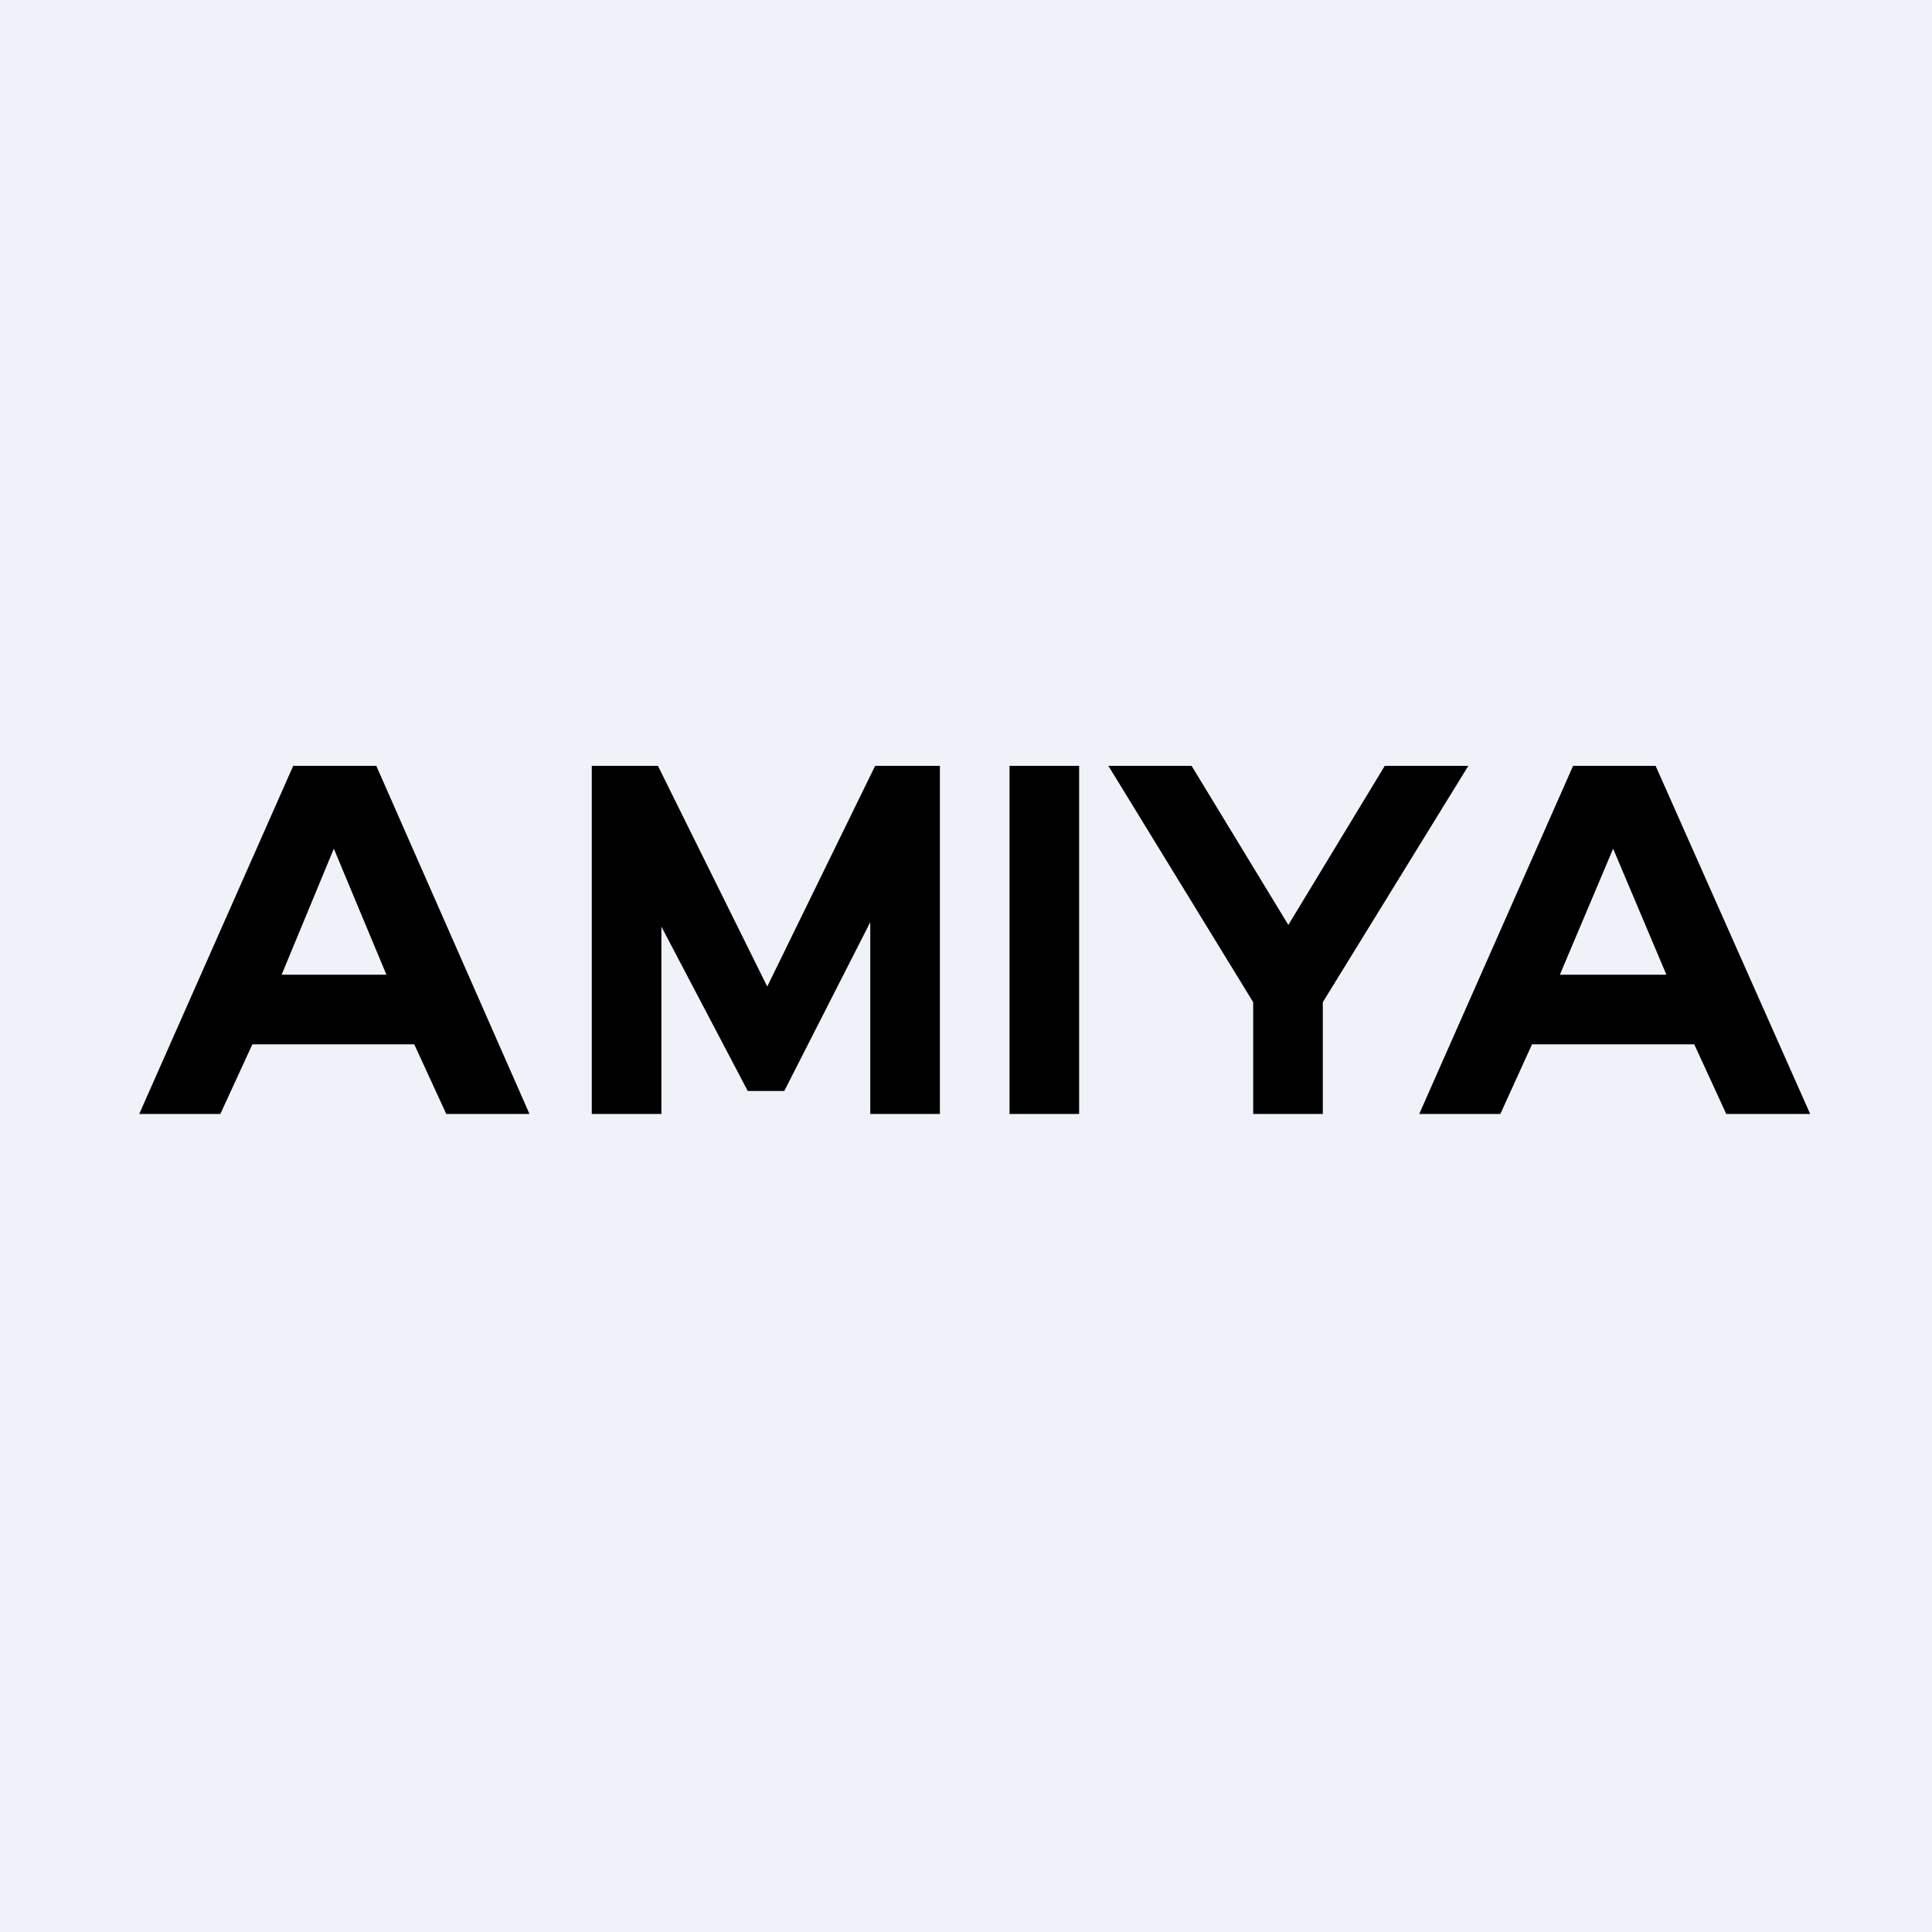
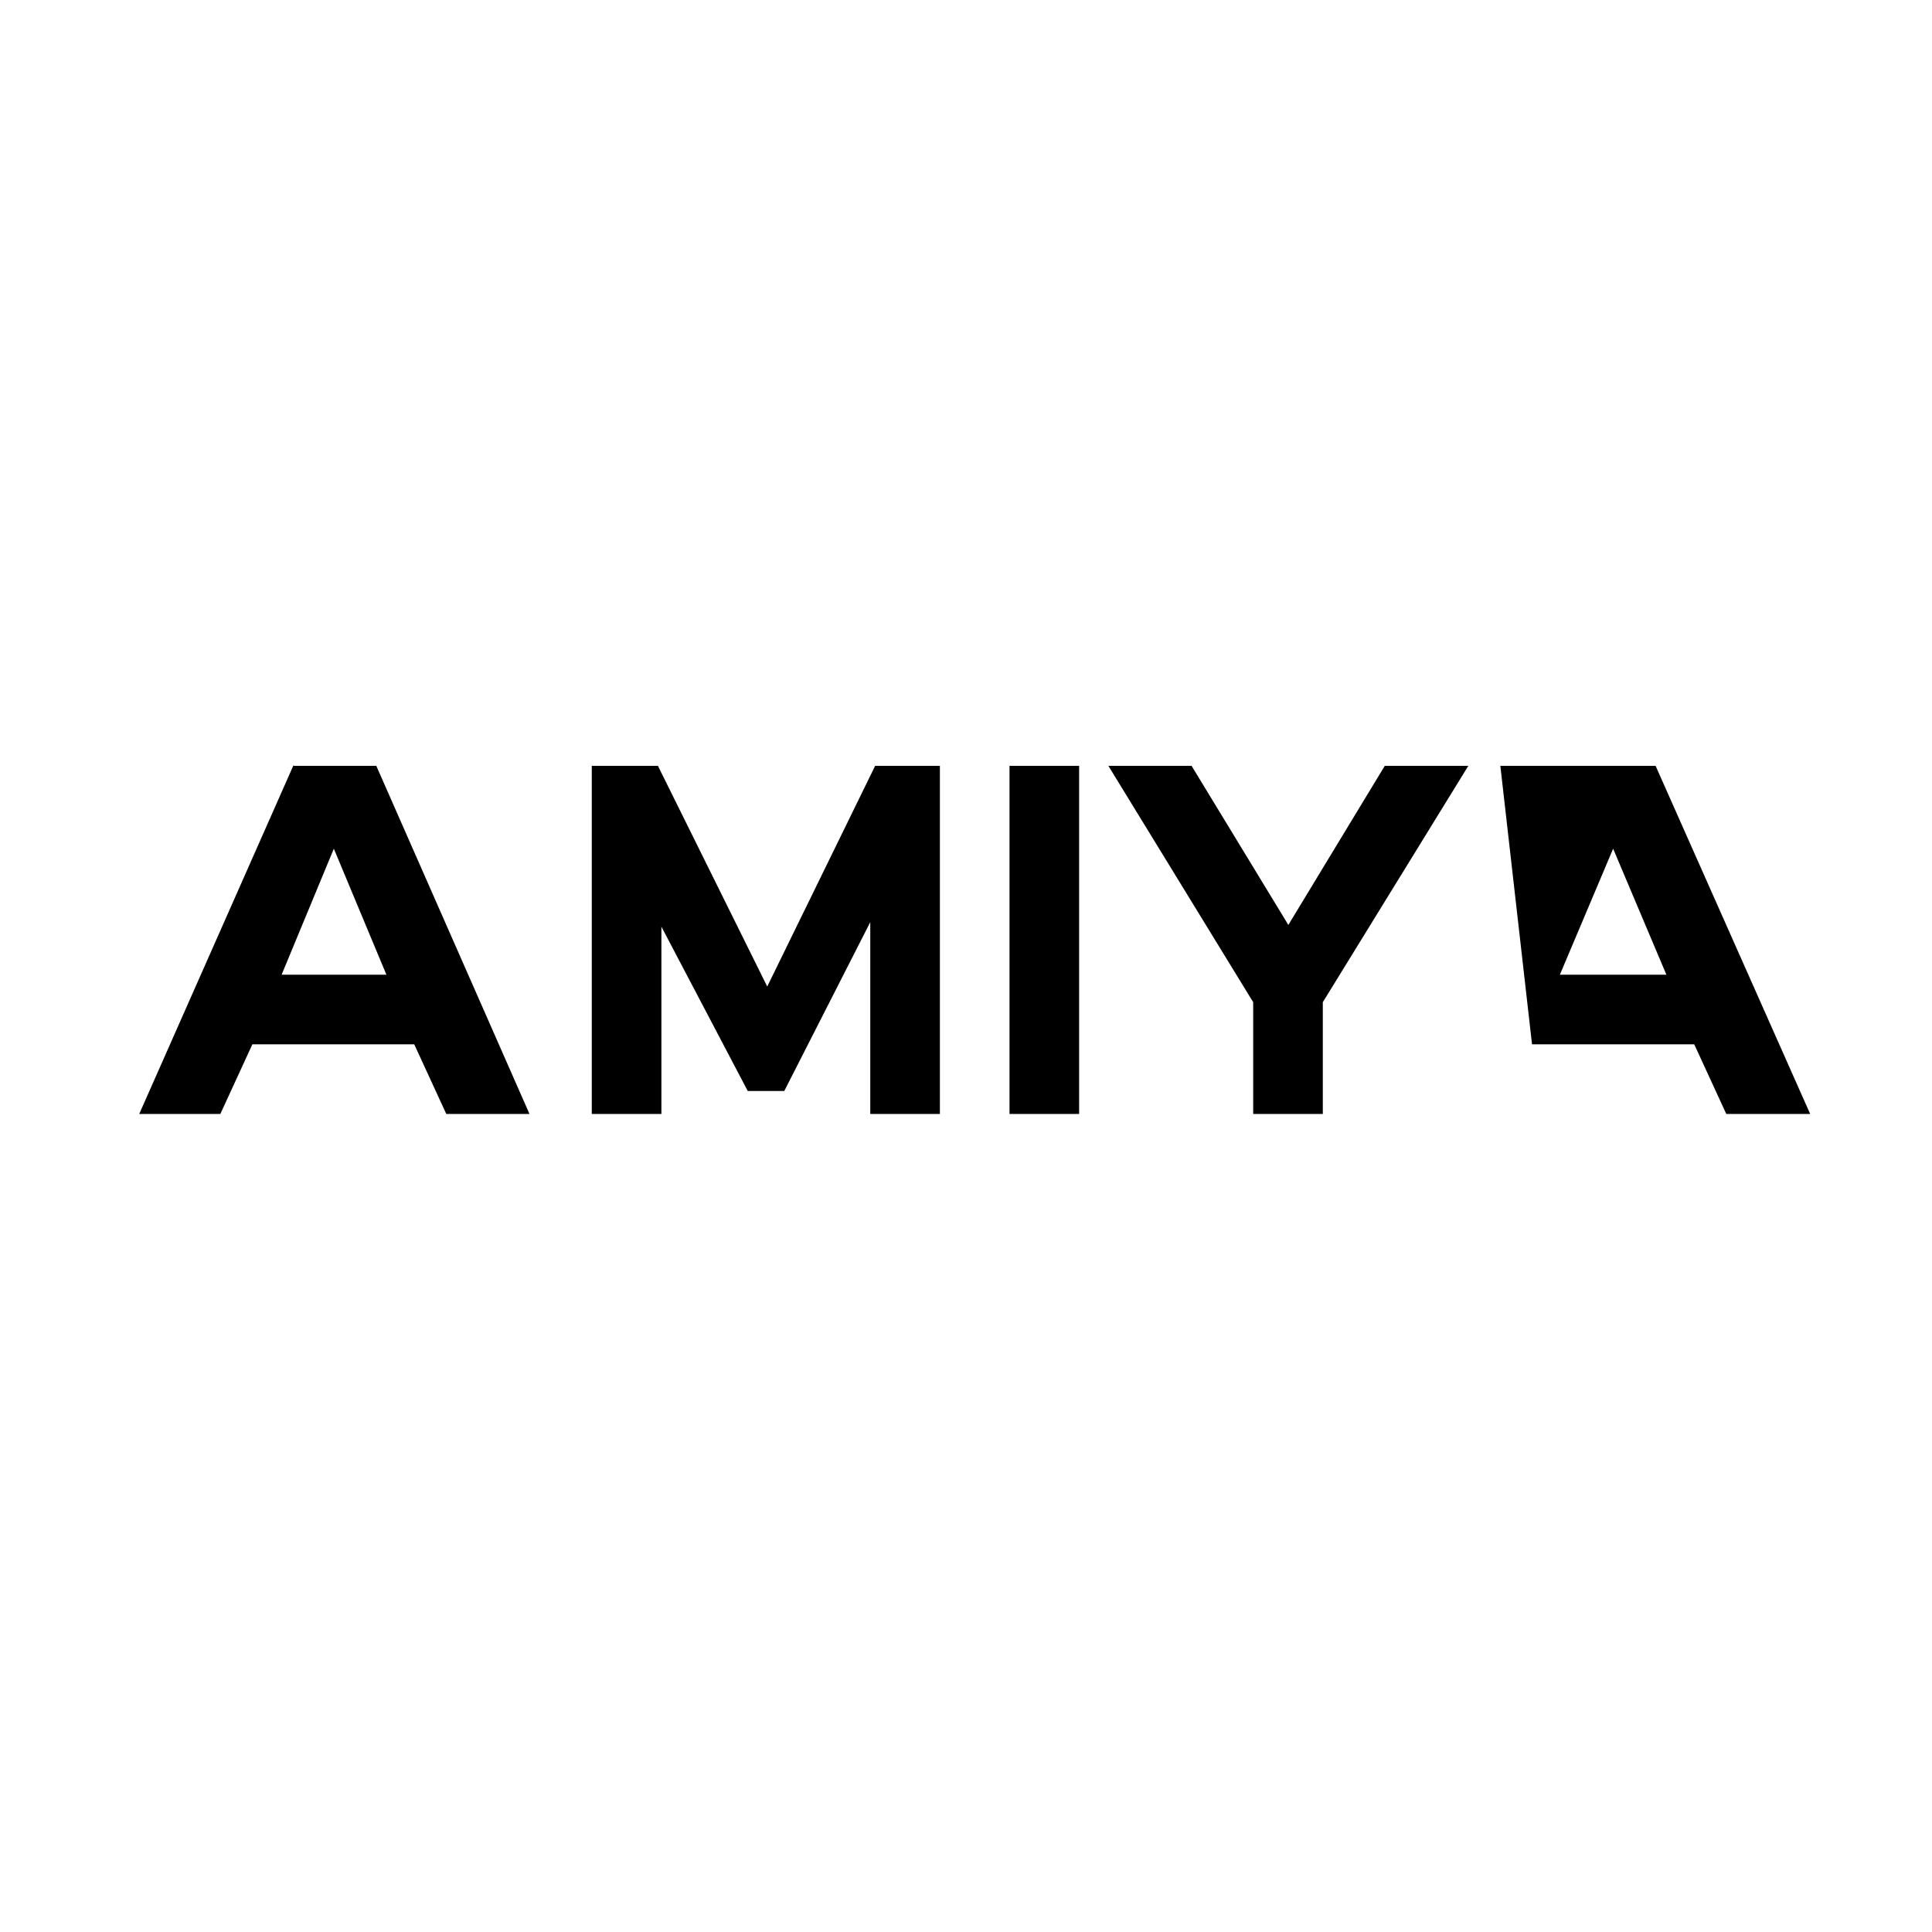
<svg xmlns="http://www.w3.org/2000/svg" viewBox="0 0 55.5 55.5">
-   <path d="M 0,0 H 55.5 V 55.5 H 0 Z" fill="rgb(239, 242, 248)" />
-   <path d="M 8.43,21.985 L 4,32 H 6.33 L 7.25,30 H 11.9 L 12.82,32 H 15.21 L 10.81,22 H 8.44 Z M 8.09,28 L 9.59,24.38 L 11.1,28 H 8.09 Z M 25.14,22 L 22.04,28.34 L 18.9,22 H 17 V 32 H 19 V 26.62 L 21.48,31.34 H 22.53 L 25,26.49 V 32 H 27 V 22 H 25.14 Z M 29,32 H 31 V 22 H 29 V 32 Z M 47.56,22 H 45.19 L 40.77,32 H 43.1 L 44.01,30 H 48.67 L 49.59,32 H 52 L 47.56,22 Z M 44.81,28 L 46.34,24.38 L 47.87,28 H 44.81 Z M 39.78,22 L 37.01,26.57 L 34.23,22 H 31.84 L 36,28.79 V 32 H 38 V 28.79 L 42.18,22 H 39.78 Z" />
+   <path d="M 8.43,21.985 L 4,32 H 6.33 L 7.25,30 H 11.9 L 12.82,32 H 15.21 L 10.81,22 H 8.44 Z M 8.09,28 L 9.59,24.38 L 11.1,28 H 8.09 Z M 25.14,22 L 22.04,28.34 L 18.9,22 H 17 V 32 H 19 V 26.62 L 21.48,31.34 H 22.53 L 25,26.49 V 32 H 27 V 22 H 25.14 Z M 29,32 H 31 V 22 H 29 V 32 Z M 47.56,22 H 45.19 H 43.1 L 44.01,30 H 48.67 L 49.59,32 H 52 L 47.56,22 Z M 44.81,28 L 46.34,24.38 L 47.87,28 H 44.81 Z M 39.78,22 L 37.01,26.57 L 34.23,22 H 31.84 L 36,28.79 V 32 H 38 V 28.79 L 42.18,22 H 39.78 Z" />
</svg>